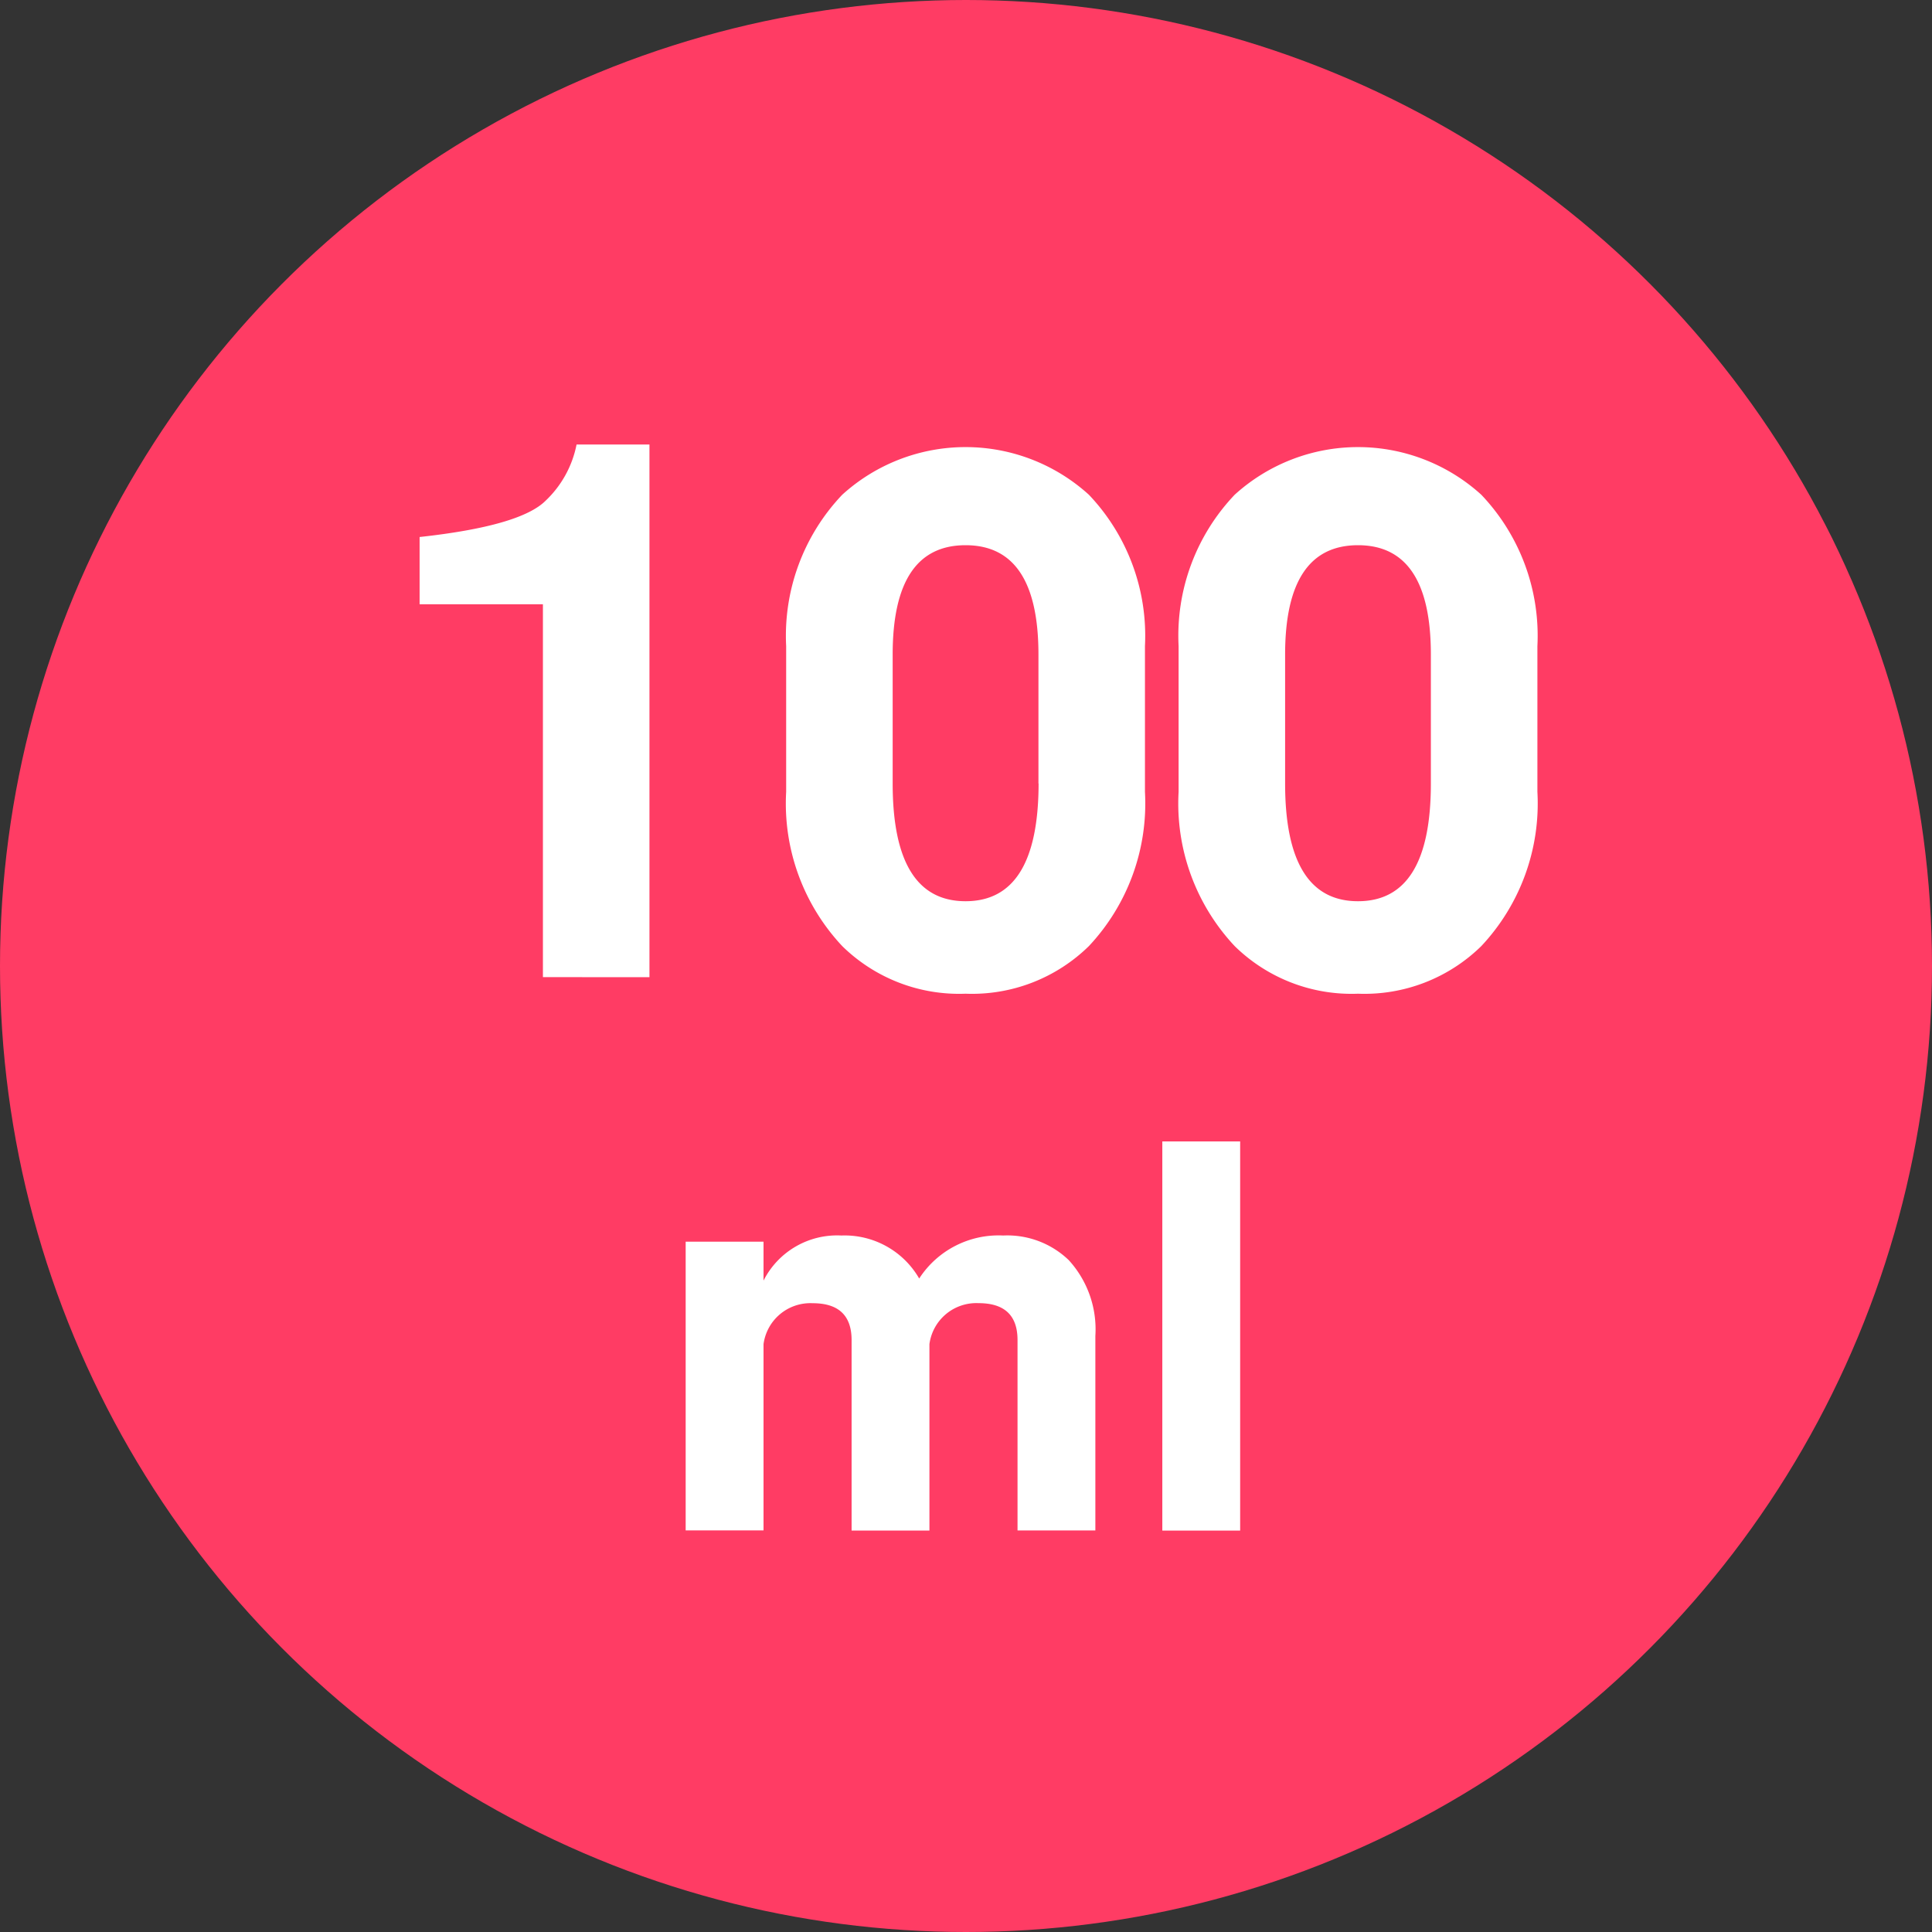
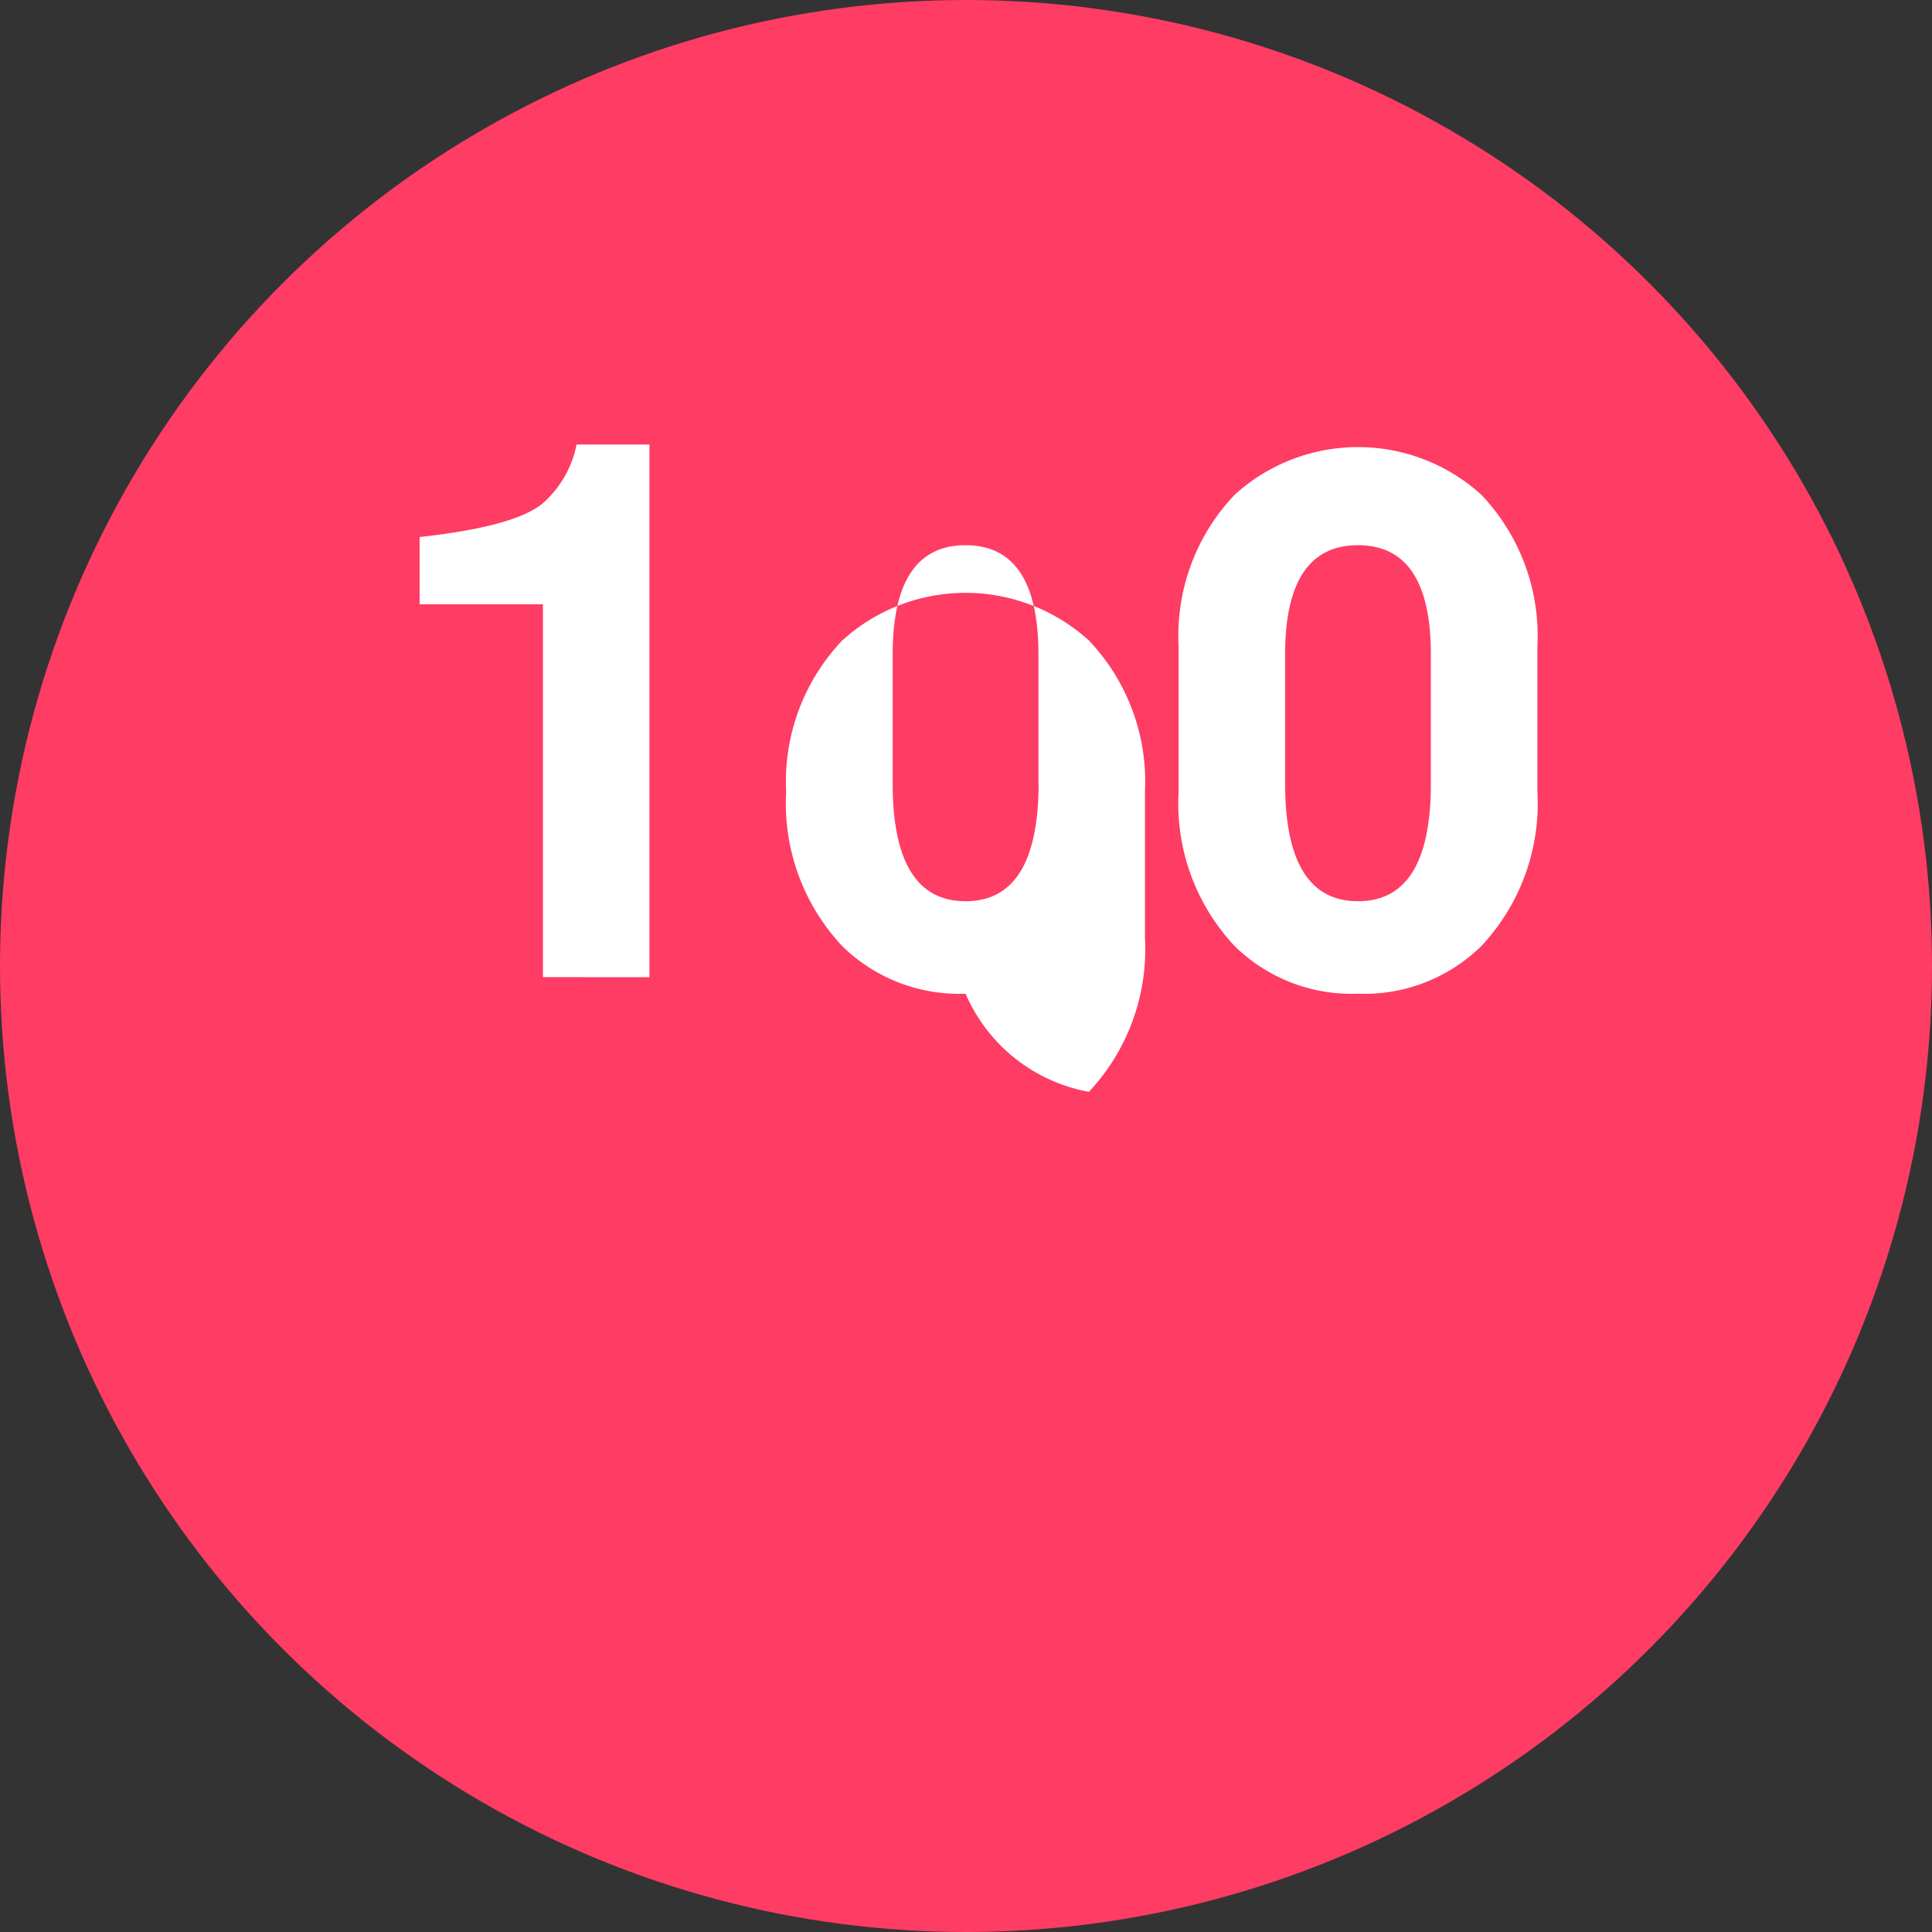
<svg xmlns="http://www.w3.org/2000/svg" width="70" height="70" viewBox="0 0 70 70">
  <rect x="0" y="0" width="70" height="70" fill="#333333" stroke="none" />
  <g id="グループ_414" data-name="グループ 414" transform="translate(-475.27 -2389.412)">
    <circle id="楕円形_19" data-name="楕円形 19" cx="35" cy="35" r="35" transform="translate(475.27 2389.412)" fill="#ff3c64" />
    <path id="パス_1608" data-name="パス 1608" d="M1133.941,2246.815v-13.508h-4.468v-2.438q3.656-.4,4.57-1.32a3.818,3.818,0,0,0,1.117-2.031h2.641v19.3Z" transform="translate(-639 178)" fill="#fff" />
-     <path id="パス_1609" data-name="パス 1609" d="M1149.254,2247.416a6.045,6.045,0,0,1-4.469-1.726,7.549,7.549,0,0,1-2.031-5.587v-5.281a7.412,7.412,0,0,1,2.031-5.484,6.646,6.646,0,0,1,8.938,0,7.416,7.416,0,0,1,2.031,5.484v5.281a7.553,7.553,0,0,1-2.031,5.587A6.048,6.048,0,0,1,1149.254,2247.416Zm2.641-7.617v-4.672q0-3.961-2.641-3.961t-2.641,3.961v4.672q0,4.266,2.641,4.266T1151.9,2239.8Z" transform="translate(-639 178)" fill="#fff" />
+     <path id="パス_1609" data-name="パス 1609" d="M1149.254,2247.416a6.045,6.045,0,0,1-4.469-1.726,7.549,7.549,0,0,1-2.031-5.587a7.412,7.412,0,0,1,2.031-5.484,6.646,6.646,0,0,1,8.938,0,7.416,7.416,0,0,1,2.031,5.484v5.281a7.553,7.553,0,0,1-2.031,5.587A6.048,6.048,0,0,1,1149.254,2247.416Zm2.641-7.617v-4.672q0-3.961-2.641-3.961t-2.641,3.961v4.672q0,4.266,2.641,4.266T1151.9,2239.8Z" transform="translate(-639 178)" fill="#fff" />
    <path id="パス_1610" data-name="パス 1610" d="M1163.473,2247.416a6.045,6.045,0,0,1-4.469-1.726,7.545,7.545,0,0,1-2.031-5.587v-5.281a7.408,7.408,0,0,1,2.031-5.484,6.645,6.645,0,0,1,8.937,0,7.413,7.413,0,0,1,2.032,5.484v5.281a7.55,7.55,0,0,1-2.032,5.587A6.044,6.044,0,0,1,1163.473,2247.416Zm2.64-7.617v-4.672q0-3.961-2.64-3.961t-2.641,3.961v4.672q0,4.266,2.641,4.266T1166.113,2239.8Z" transform="translate(-639 178)" fill="#fff" />
-     <path id="パス_1611" data-name="パス 1611" d="M1141.934,2266.861h-2.821V2256.4h2.821v1.41a2.987,2.987,0,0,1,2.82-1.633,3.117,3.117,0,0,1,2.82,1.558,3.426,3.426,0,0,1,3.043-1.558,3.21,3.21,0,0,1,2.375.891,3.714,3.714,0,0,1,.965,2.745v7.051h-2.82v-6.9q0-1.336-1.41-1.336a1.713,1.713,0,0,0-1.782,1.484v6.754h-2.82v-6.9q0-1.336-1.41-1.336a1.712,1.712,0,0,0-1.781,1.484Z" transform="translate(-639 178)" fill="#fff" />
-     <path id="パス_1612" data-name="パス 1612" d="M1156.383,2252.768h2.82v14.1h-2.82Z" transform="translate(-639 178)" fill="#fff" />
  </g>
</svg>